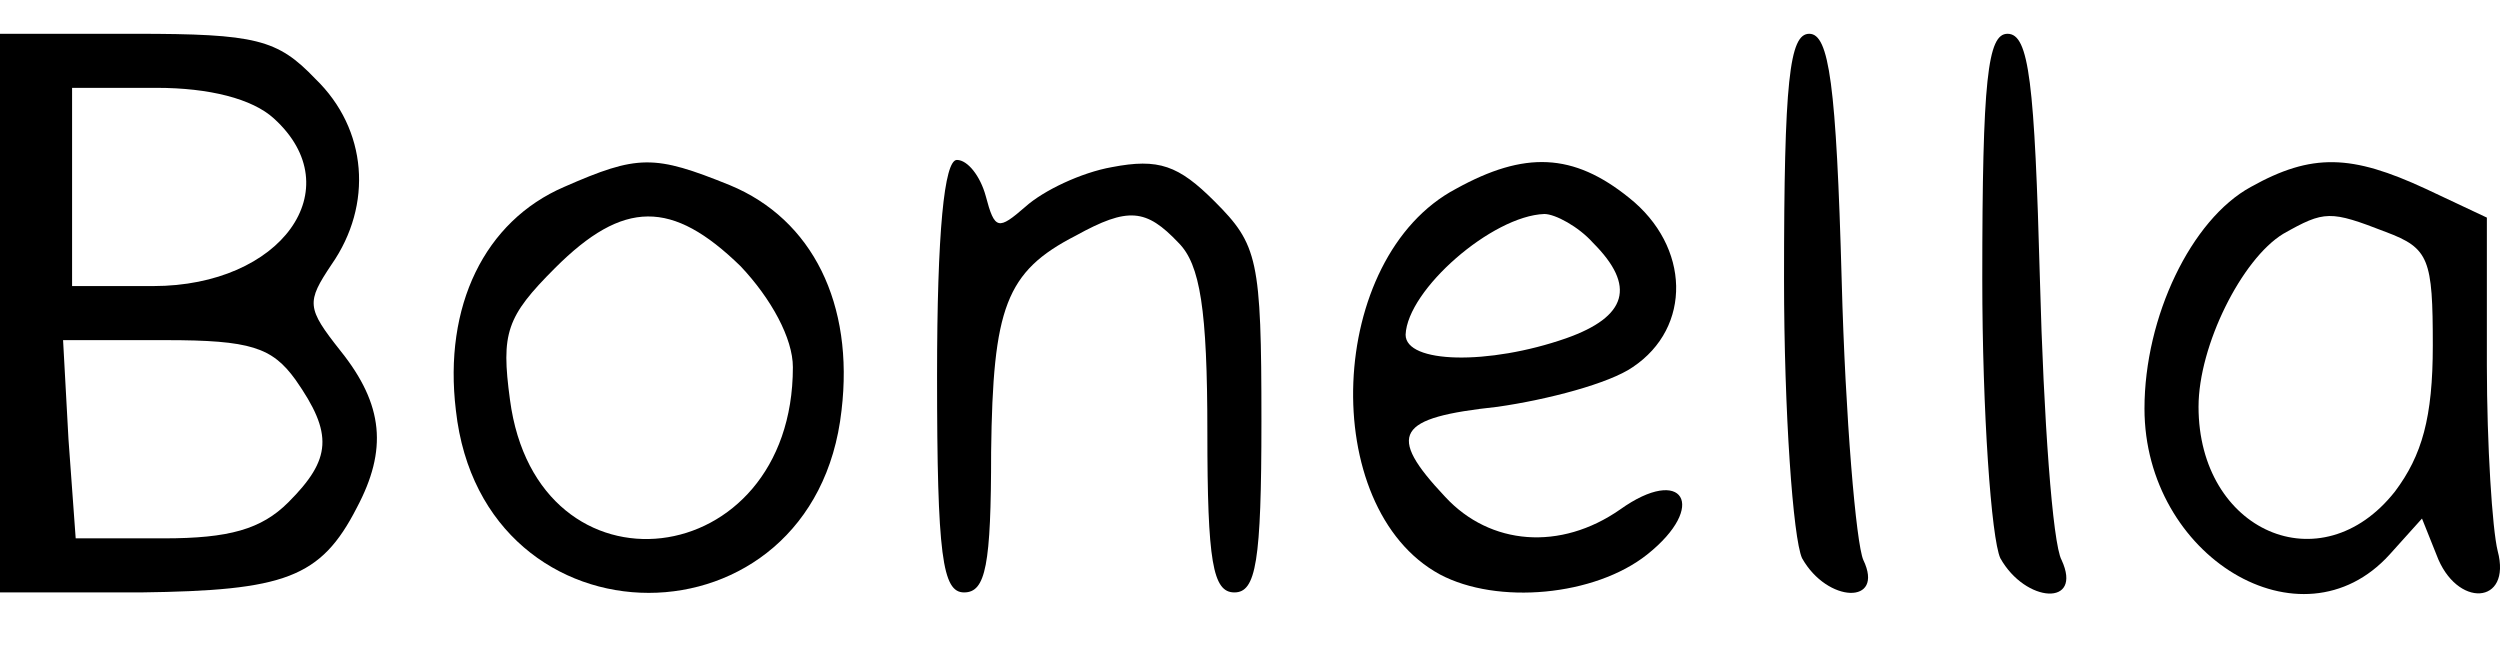
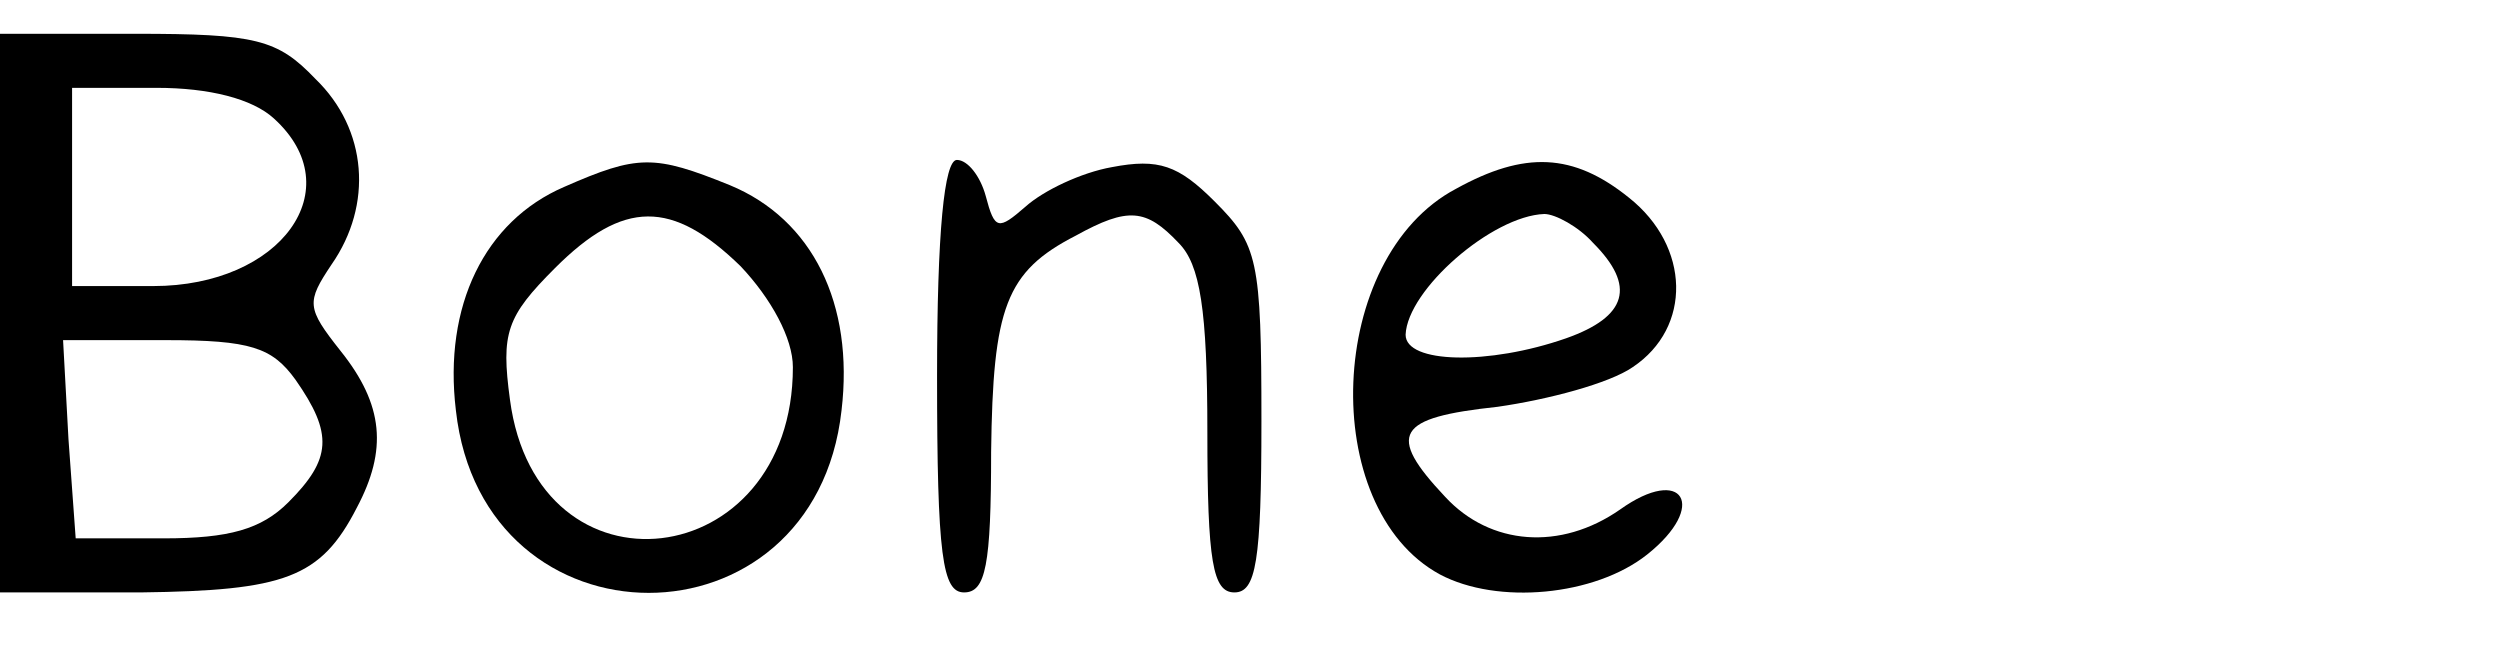
<svg xmlns="http://www.w3.org/2000/svg" width="222" height="59" viewBox="0 0 222 59" fill="none">
  <path d="M0 27.804V52.607H12.482C25.284 52.447 28.484 51.327 31.684 45.086C34.405 39.965 34.085 35.965 30.244 31.164C27.204 27.324 27.204 26.843 29.444 23.483C33.125 18.202 32.645 11.481 28.004 7.001C24.643 3.48 22.723 3 12.002 3H0V27.804ZM24.323 10.521C31.204 16.762 24.963 25.403 13.602 25.403H6.401V16.602V7.801H13.922C18.563 7.801 22.403 8.761 24.323 10.521ZM26.244 33.724C29.604 38.525 29.444 40.766 25.604 44.606C23.203 47.006 20.323 47.806 14.562 47.806H6.721L6.081 39.005L5.601 30.204H14.722C22.243 30.204 24.163 30.844 26.244 33.724Z" fill="black" />
-   <path d="M158.422 24.763C158.422 36.605 159.222 47.807 160.022 49.567C162.262 53.567 167.383 53.727 165.463 49.727C164.823 48.287 163.863 37.085 163.543 24.923C163.063 7.481 162.422 3 160.662 3C158.902 3 158.422 7.161 158.422 24.763Z" fill="black" />
-   <path d="M176.027 24.763C176.027 36.605 176.827 47.806 177.628 49.567C179.868 53.567 184.989 53.887 183.068 49.727C182.268 48.286 181.468 37.085 181.148 24.923C180.668 7.321 180.188 3 178.268 3C176.507 3 176.027 7.001 176.027 24.763Z" fill="black" />
  <path d="M50.085 16.602C43.044 19.642 39.363 27.164 40.483 36.445C42.884 58.048 72.328 58.048 74.728 36.445C75.849 27.004 72.168 19.483 64.807 16.442C58.086 13.722 56.646 13.722 50.085 16.602ZM65.767 23.643C68.487 26.523 70.408 30.044 70.408 32.604C70.408 51.007 47.685 53.727 45.284 35.485C44.484 29.564 44.964 28.124 49.285 23.803C55.366 17.722 59.686 17.722 65.767 23.643Z" fill="black" />
  <path d="M83.211 33.404C83.211 49.407 83.691 52.607 85.611 52.607C87.532 52.607 88.012 50.207 88.012 40.125C88.172 27.324 89.292 24.123 95.533 20.923C100.173 18.362 101.774 18.522 104.654 21.563C106.574 23.483 107.214 27.484 107.214 38.365C107.214 49.887 107.694 52.607 109.615 52.607C111.535 52.607 112.015 49.887 112.015 37.405C112.015 23.003 111.695 21.723 107.854 17.882C104.654 14.682 102.894 14.042 98.733 14.842C96.013 15.322 92.652 16.922 91.052 18.362C88.652 20.443 88.332 20.443 87.532 17.402C87.052 15.642 85.931 14.202 84.971 14.202C83.851 14.202 83.211 20.603 83.211 33.404Z" fill="black" />
  <path d="M129.299 16.762C117.777 22.843 116.977 45.086 127.858 51.007C132.979 53.728 141.62 52.928 146.261 49.247C151.702 44.926 149.461 41.246 143.861 45.246C138.58 48.927 132.339 48.447 128.338 44.126C123.058 38.525 124.018 37.085 132.979 36.125C137.46 35.485 142.9 34.045 144.981 32.605C150.262 29.084 150.101 21.883 144.661 17.562C139.7 13.562 135.379 13.402 129.299 16.762ZM141.46 21.563C145.301 25.404 144.501 28.124 139.06 30.044C132.179 32.445 124.818 32.285 124.818 29.724C124.978 25.724 132.499 19.163 137.14 19.003C138.1 19.003 140.18 20.123 141.46 21.563Z" fill="black" />
-   <path d="M199.871 16.602C194.59 19.483 190.43 28.124 190.43 36.285C190.43 49.407 204.352 57.888 212.193 49.247L215.073 46.046L216.353 49.247C218.114 54.047 223.074 53.727 221.794 48.927C221.314 47.006 220.834 39.485 220.834 32.444V19.323L215.393 16.762C208.832 13.722 205.312 13.562 199.871 16.602ZM211.873 20.603C215.713 22.043 216.033 23.003 216.033 30.684C216.033 37.085 215.073 40.446 212.673 43.646C206.112 51.967 195.23 47.166 195.23 36.125C195.23 30.684 199.071 23.003 202.751 20.763C206.432 18.682 206.912 18.682 211.873 20.603Z" fill="black" />
</svg>